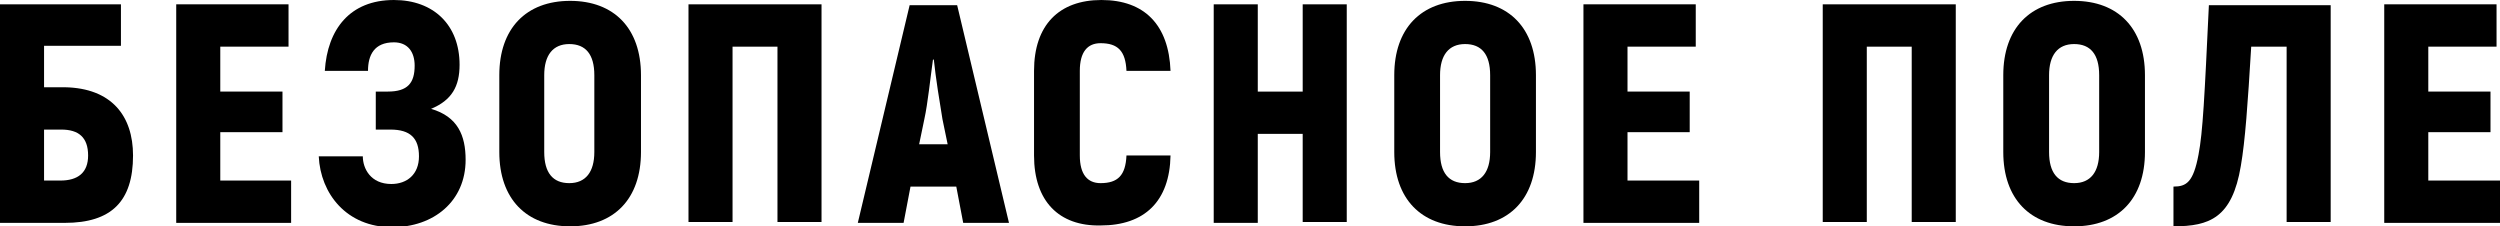
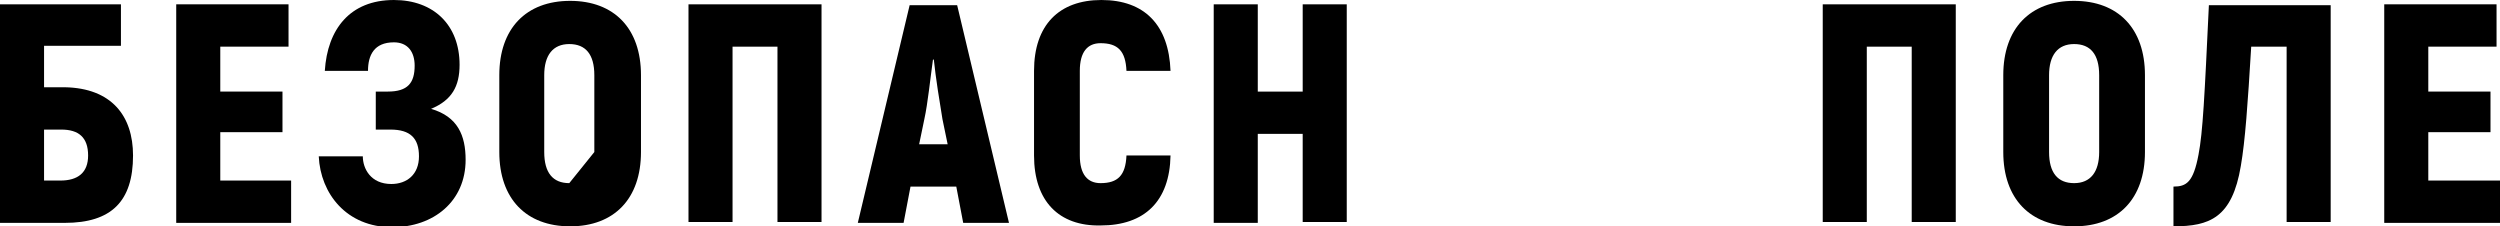
<svg xmlns="http://www.w3.org/2000/svg" id="Слой_1" x="0px" y="0px" viewBox="0 0 289.4 26.2" xml:space="preserve">
  <g>
    <g>
      <path d="M15.4,18c0,5.3-2.5,7.8-7.9,7.8H0V0.5h14v4.8H5.1v4.8h2.4C12.9,10.2,15.4,13.4,15.4,18z M10.2,18c0-2.1-1.1-3-3.1-3H5.1 v5.9h1.9C9,20.9,10.2,20,10.2,18z" />
      <path d="M33.7,20.9v4.9H20.4V0.5h13v4.9h-7.9v5.2h7.2v4.7h-7.2v5.6H33.7z" />
      <path d="M53.9,18.5c0,4.8-3.7,7.8-8.5,7.8c-5.3,0-8.3-3.9-8.5-8.2h5.1c0,1.4,0.9,3.2,3.3,3.2c1.8,0,3.2-1.1,3.2-3.2 S47.5,15,45.2,15h-1.7v-4.4h1.4c2.3,0,3.1-1,3.1-3c0-1.6-0.8-2.7-2.4-2.7c-2.3,0-3,1.5-3,3.3h-5c0.3-4.8,2.9-8.2,8-8.2 c4.6,0,7.6,2.9,7.6,7.5c0,2.5-0.9,4.1-3.3,5.1C53,13.5,53.9,15.7,53.9,18.5z" />
-       <path d="M57.8,17.6V8.7c0-5.4,3.1-8.6,8.2-8.6s8.2,3.2,8.2,8.6v8.9c0,5.4-3.1,8.6-8.2,8.6S57.8,23,57.8,17.6z M68.8,17.6V8.7 c0-2.4-1-3.6-2.9-3.6s-2.9,1.3-2.9,3.6v8.9c0,2.4,1,3.6,2.9,3.6S68.8,19.9,68.8,17.6z" />
+       <path d="M57.8,17.6V8.7c0-5.4,3.1-8.6,8.2-8.6s8.2,3.2,8.2,8.6v8.9c0,5.4-3.1,8.6-8.2,8.6S57.8,23,57.8,17.6z M68.8,17.6V8.7 c0-2.4-1-3.6-2.9-3.6s-2.9,1.3-2.9,3.6v8.9c0,2.4,1,3.6,2.9,3.6z" />
      <path d="M95.1,25.7H90V5.4h-5.2v20.3h-5.1V0.5h15.4V25.7z" />
      <path d="M110.7,21.6h-5.3l-0.8,4.2h-5.3l6-25.2h5.5l6,25.2h-5.3L110.7,21.6z M109.7,16.7l-0.6-2.9c-0.3-1.8-0.8-4.9-1-6.9h-0.1 c-0.3,2.1-0.6,5.1-1,6.9l-0.6,2.9H109.7z" />
      <path d="M119.7,18V8.2c0-5.3,2.9-8.2,7.8-8.2c5,0,7.8,2.9,8,8.2h-5.1c-0.1-2.3-1-3.2-3-3.2c-1.5,0-2.4,1-2.4,3.2V18 c0,2.2,0.9,3.2,2.4,3.2c2,0,2.9-0.9,3-3.2h5.1c-0.1,5.3-3,8.1-8.1,8.1C122.6,26.2,119.7,23.3,119.7,18z" />
      <path d="M155.9,0.5v25.2h-5.1V15.5h-5.2v10.3h-5.1V0.5h5.1v10.1h5.2V0.5H155.9z" />
-       <path d="M161.4,17.6V8.7c0-5.4,3.1-8.6,8.2-8.6s8.2,3.2,8.2,8.6v8.9c0,5.4-3.1,8.6-8.2,8.6S161.4,23,161.4,17.6z M172.5,17.6V8.7 c0-2.4-1-3.6-2.9-3.6s-2.9,1.3-2.9,3.6v8.9c0,2.4,1,3.6,2.9,3.6S172.5,19.9,172.5,17.6z" />
-       <path d="M196.7,20.9v4.9h-13.4V0.5h13v4.9h-7.9v5.2h7.2v4.7h-7.2v5.6H196.7z" />
      <path d="M226.4,25.7h-5.1V5.4h-5.2v20.3H211V0.5h15.4V25.7z" />
      <path d="M231.9,17.6V8.7c0-5.4,3.1-8.6,8.2-8.6s8.2,3.2,8.2,8.6v8.9c0,5.4-3.1,8.6-8.2,8.6S231.9,23,231.9,17.6z M243,17.6V8.7 c0-2.4-1-3.6-2.9-3.6c-1.9,0-2.9,1.3-2.9,3.6v8.9c0,2.4,1,3.6,2.9,3.6C242,21.2,243,19.9,243,17.6z" />
      <path d="M269.8,0.5v25.2h-5.1V5.4h-4.1c-0.4,6.7-0.7,10.9-1.2,13.8c-1,6-3.6,7-7.8,7v-4.6c1.5,0,2.3-0.5,2.9-3.7 c0.5-2.6,0.7-6.7,1.2-17.3H269.8z" />
      <path d="M289.4,20.9v4.9h-13.4V0.5h13v4.9h-7.9v5.2h7.2v4.7h-7.2v5.6H289.4z" />
    </g>
  </g>
</svg>